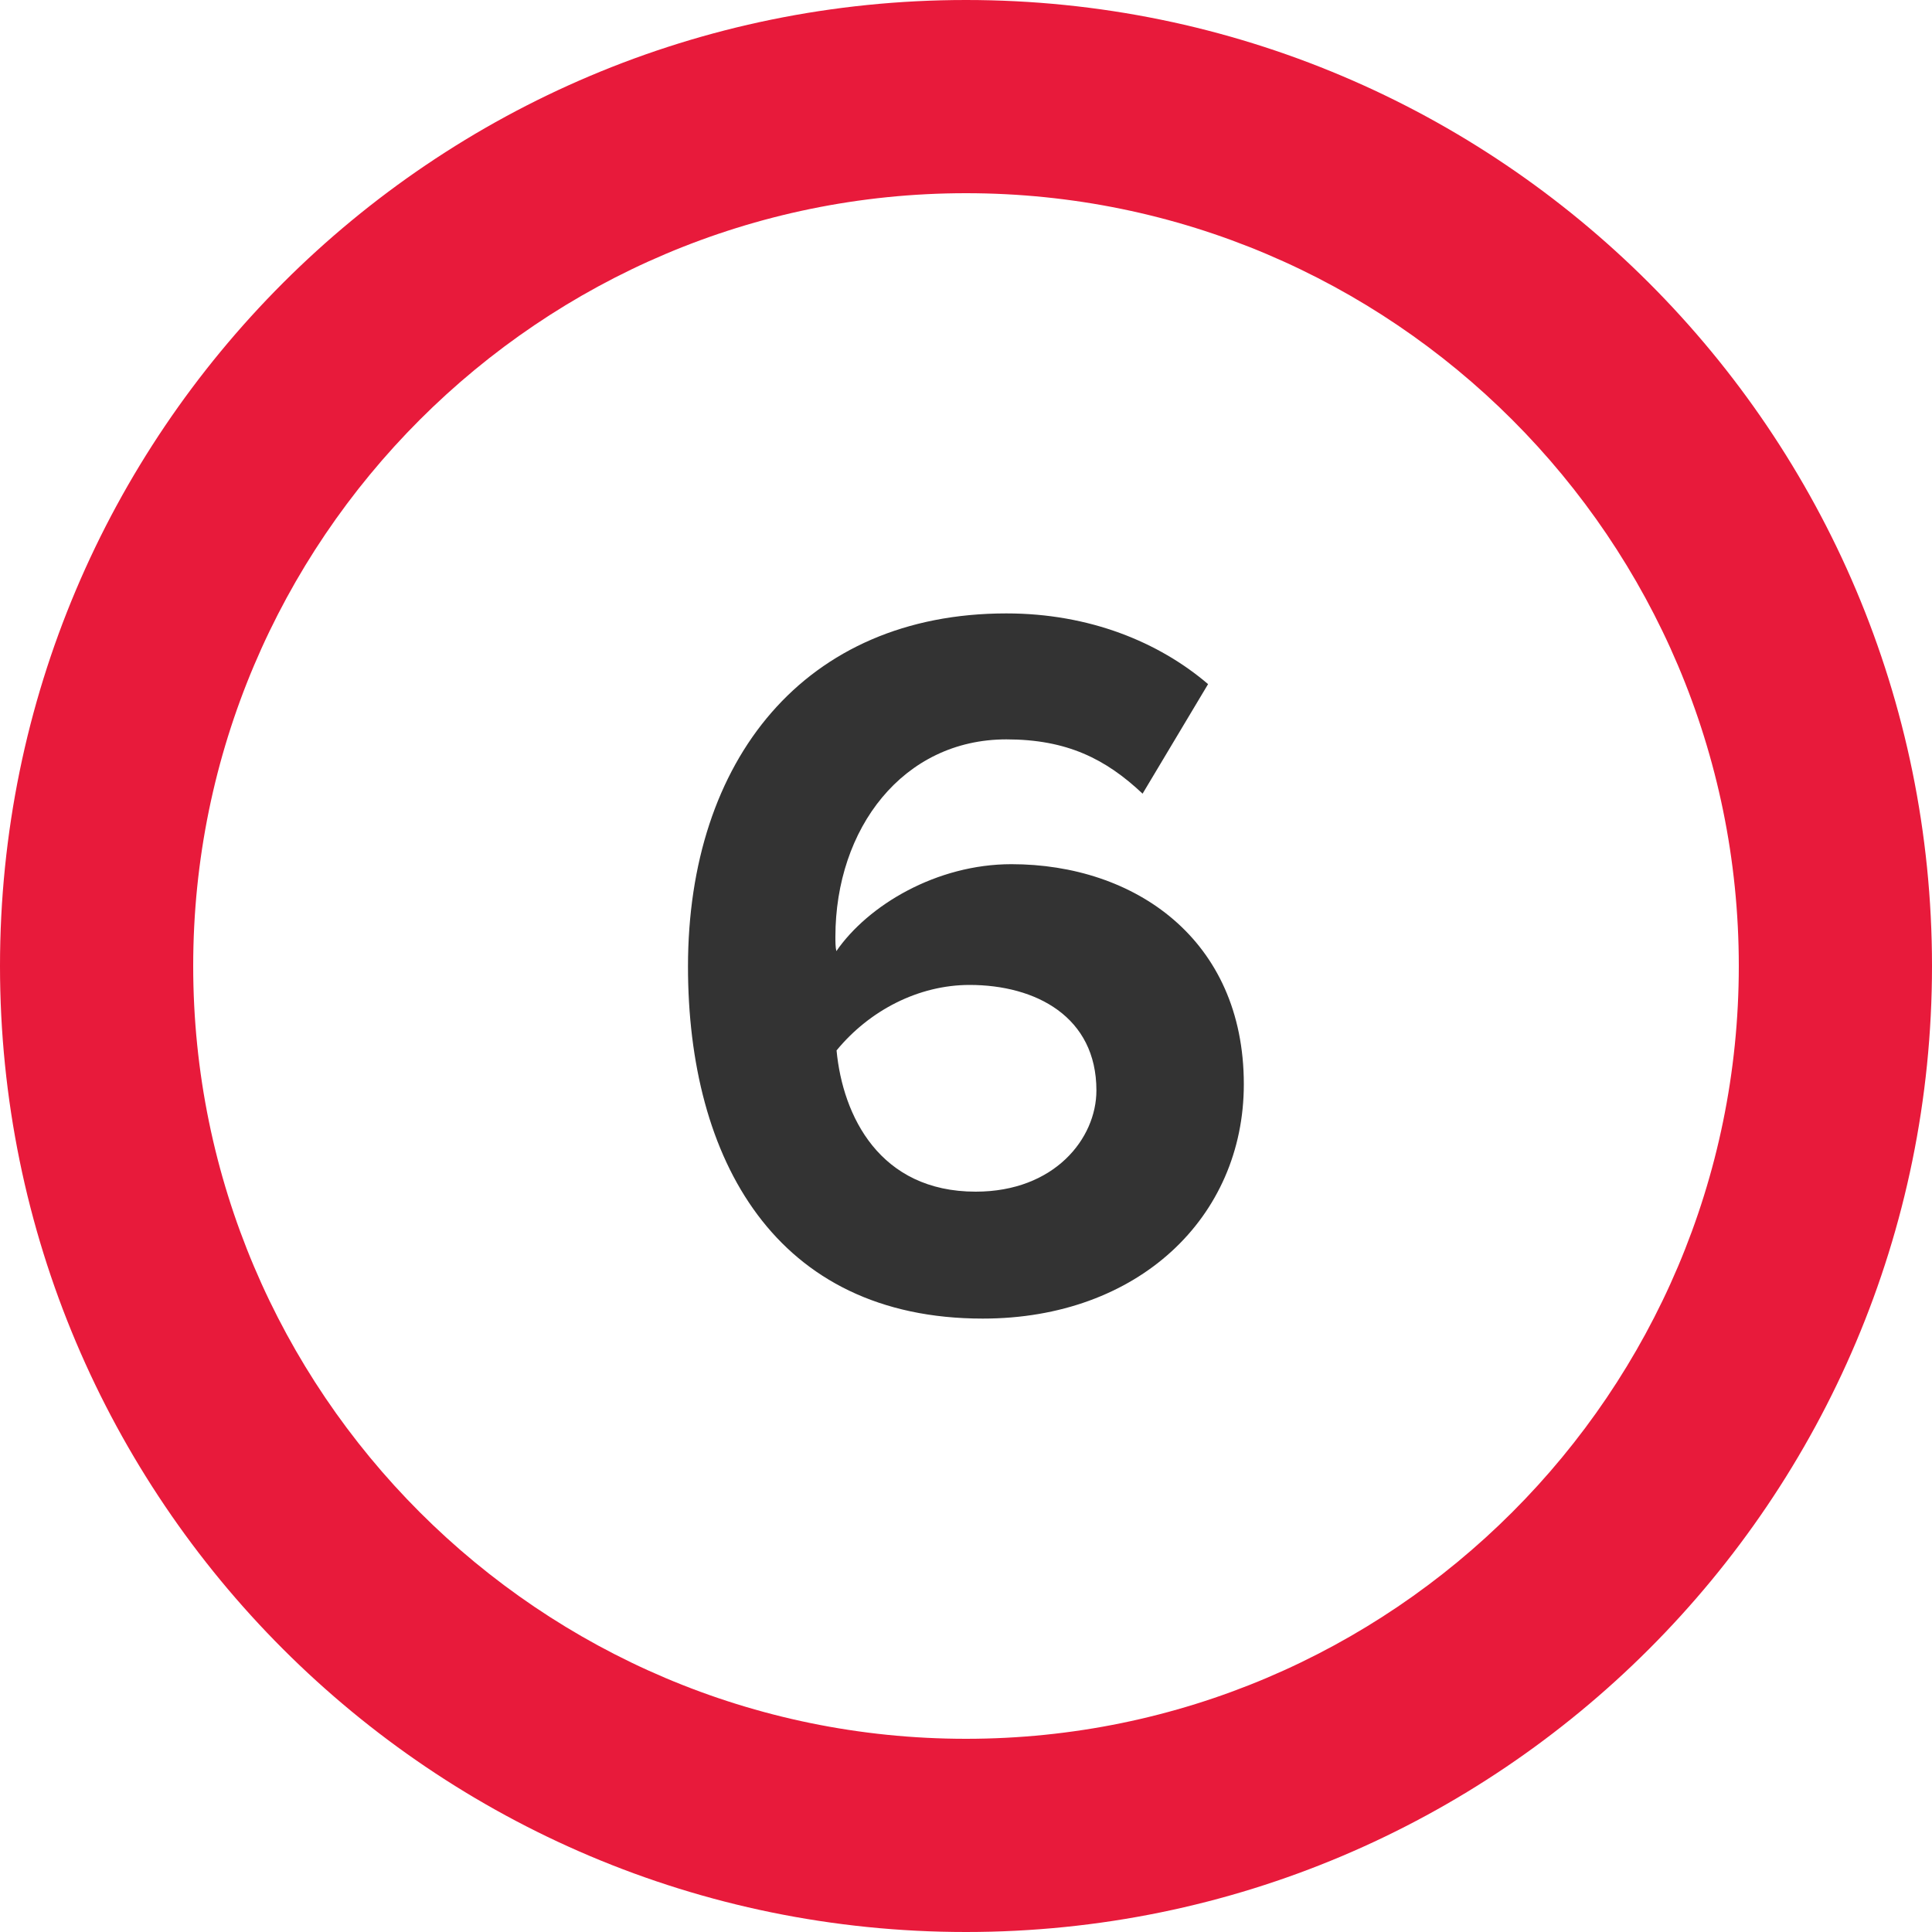
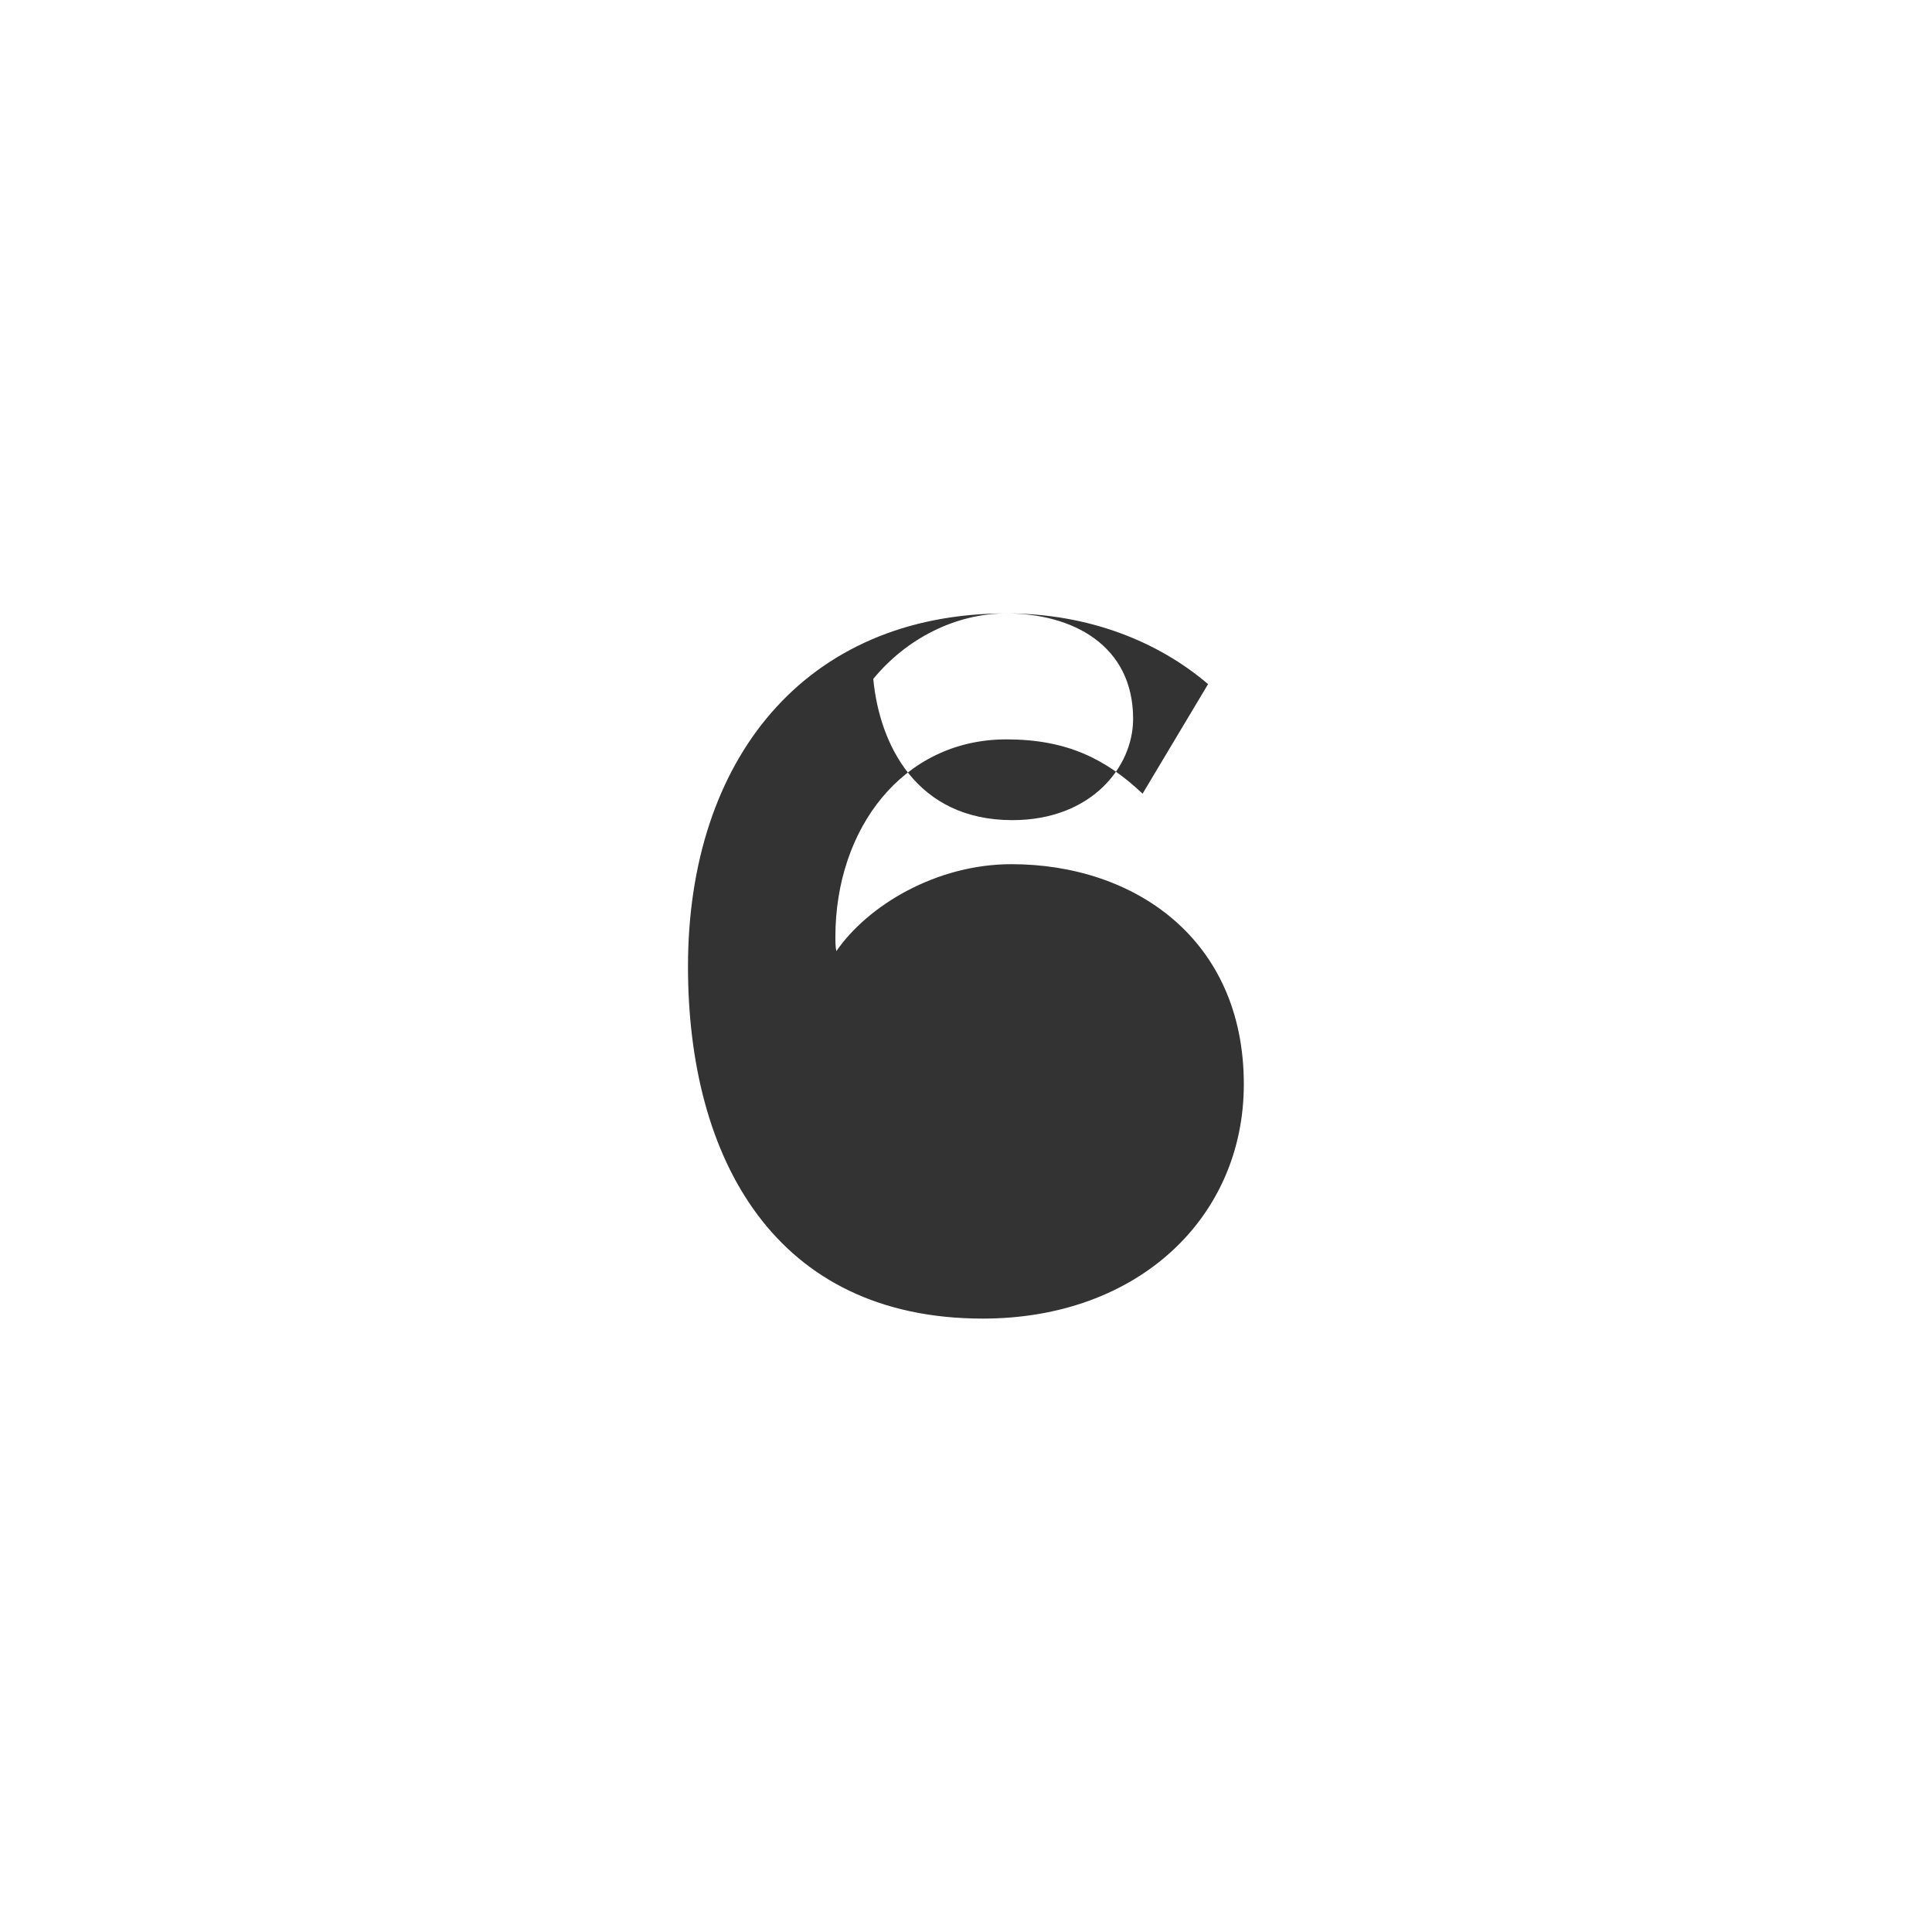
<svg xmlns="http://www.w3.org/2000/svg" id="Layer_1" data-name="Layer 1" viewBox="0 0 100 100">
  <defs>
    <style>
      .cls-1 {
        fill: #333;
      }

      .cls-1, .cls-2 {
        stroke-width: 0px;
      }

      .cls-2 {
        fill: #e81a3b;
      }
    </style>
  </defs>
-   <path class="cls-2" d="M50,0C22.39,0,0,22.39,0,50s22.39,50,50,50,50-22.39,50-50S77.61,0,50,0ZM50,90c-22.06,0-40-17.94-40-40S27.94,10,50,10s40,17.94,40,40-17.94,40-40,40Z" />
-   <path class="cls-1" d="M52.09,31.75c4.29,0,7.89,1.48,10.44,3.66l-3.39,5.67c-1.91-1.8-3.92-2.81-7.05-2.81-5.35,0-8.85,4.61-8.85,10.22,0,.26,0,.53.05.74,1.64-2.38,5.19-4.5,9.06-4.5,6.36,0,12.03,3.87,12.03,11.39,0,6.89-5.46,12.13-13.51,12.13-10.75,0-15.26-8.26-15.26-18.22,0-10.7,6.04-18.28,16.48-18.28ZM50.19,50.98c-2.65,0-5.19,1.32-6.89,3.39.32,3.39,2.23,7.31,7.2,7.31,4.08,0,6.25-2.75,6.25-5.24,0-3.81-3.13-5.46-6.57-5.46Z" />
+   <path class="cls-1" d="M52.09,31.75c4.29,0,7.89,1.48,10.44,3.66l-3.39,5.67c-1.91-1.8-3.92-2.81-7.05-2.81-5.35,0-8.85,4.61-8.85,10.22,0,.26,0,.53.05.74,1.64-2.38,5.19-4.5,9.06-4.5,6.36,0,12.03,3.87,12.03,11.39,0,6.89-5.46,12.13-13.51,12.13-10.75,0-15.26-8.26-15.26-18.22,0-10.7,6.04-18.28,16.48-18.28Zc-2.65,0-5.19,1.32-6.89,3.39.32,3.39,2.23,7.31,7.2,7.31,4.08,0,6.25-2.75,6.25-5.24,0-3.81-3.13-5.46-6.57-5.46Z" />
</svg>